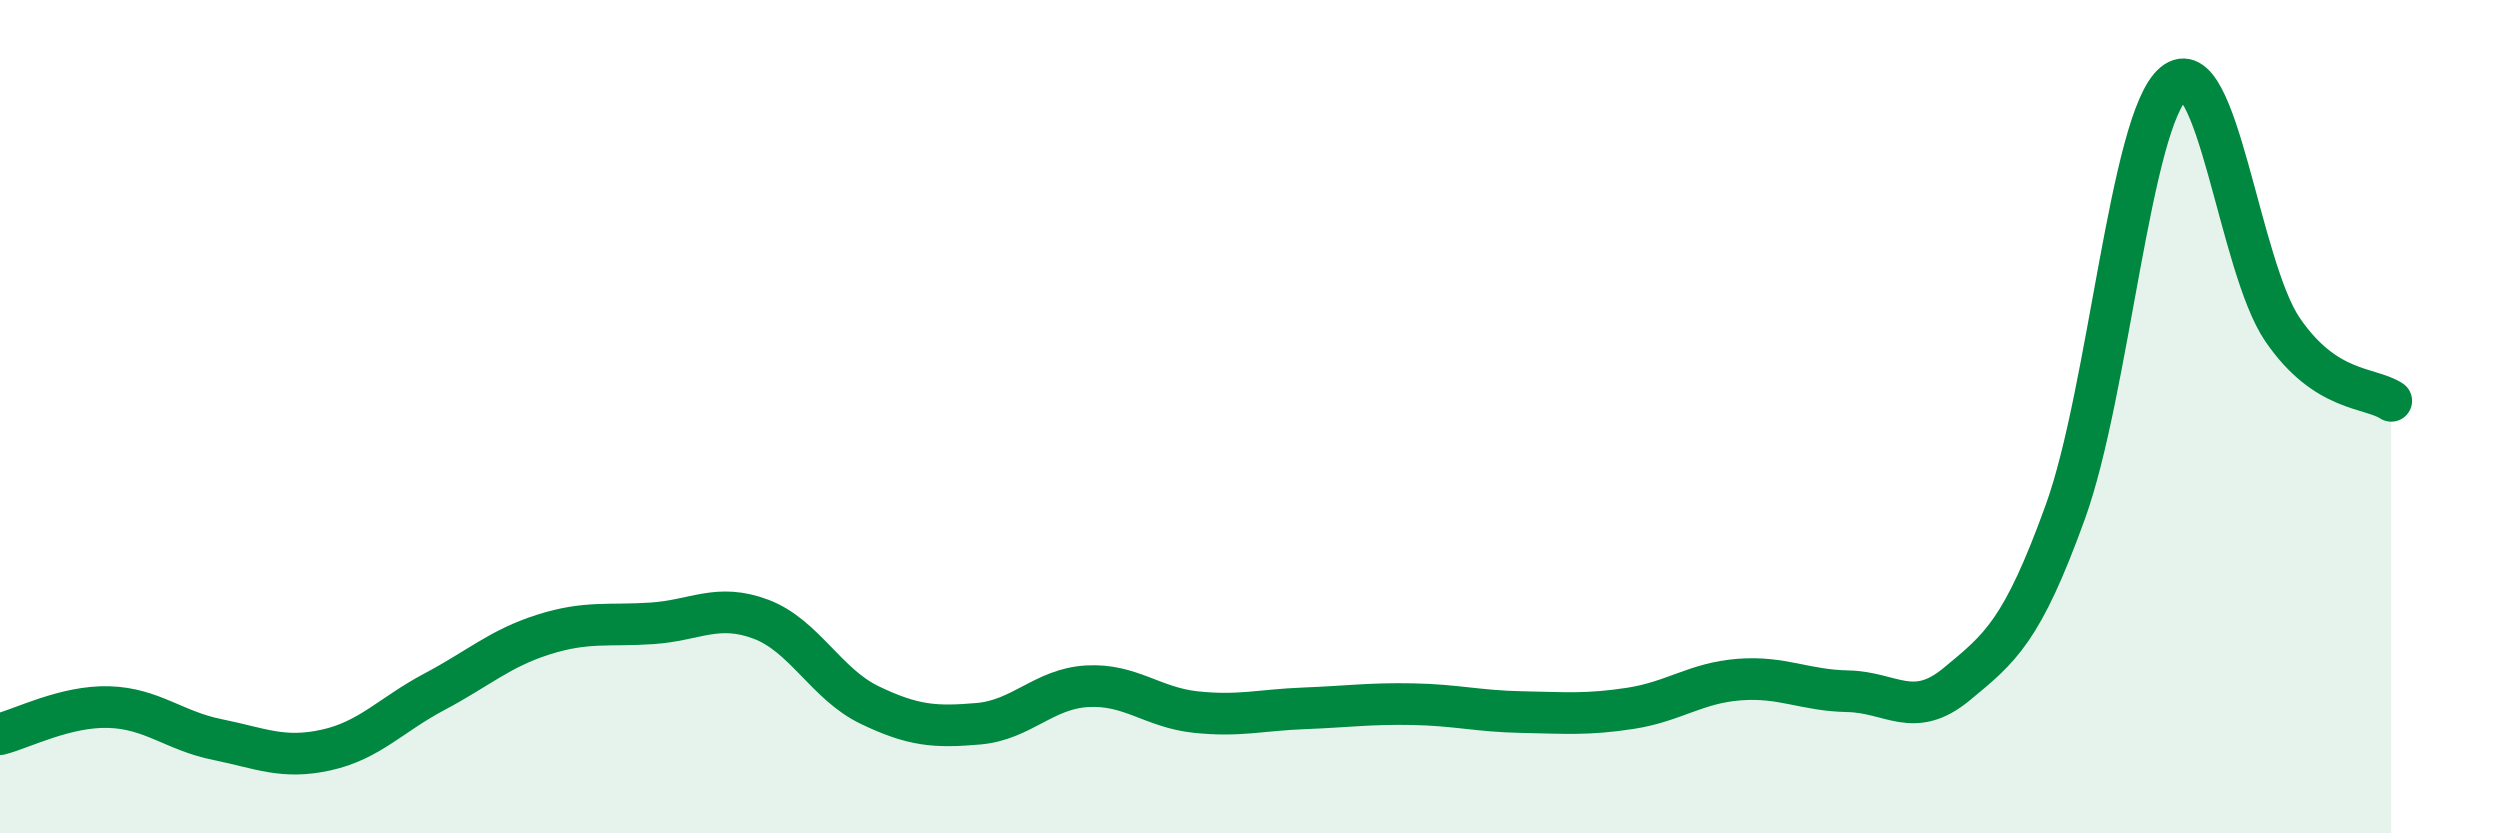
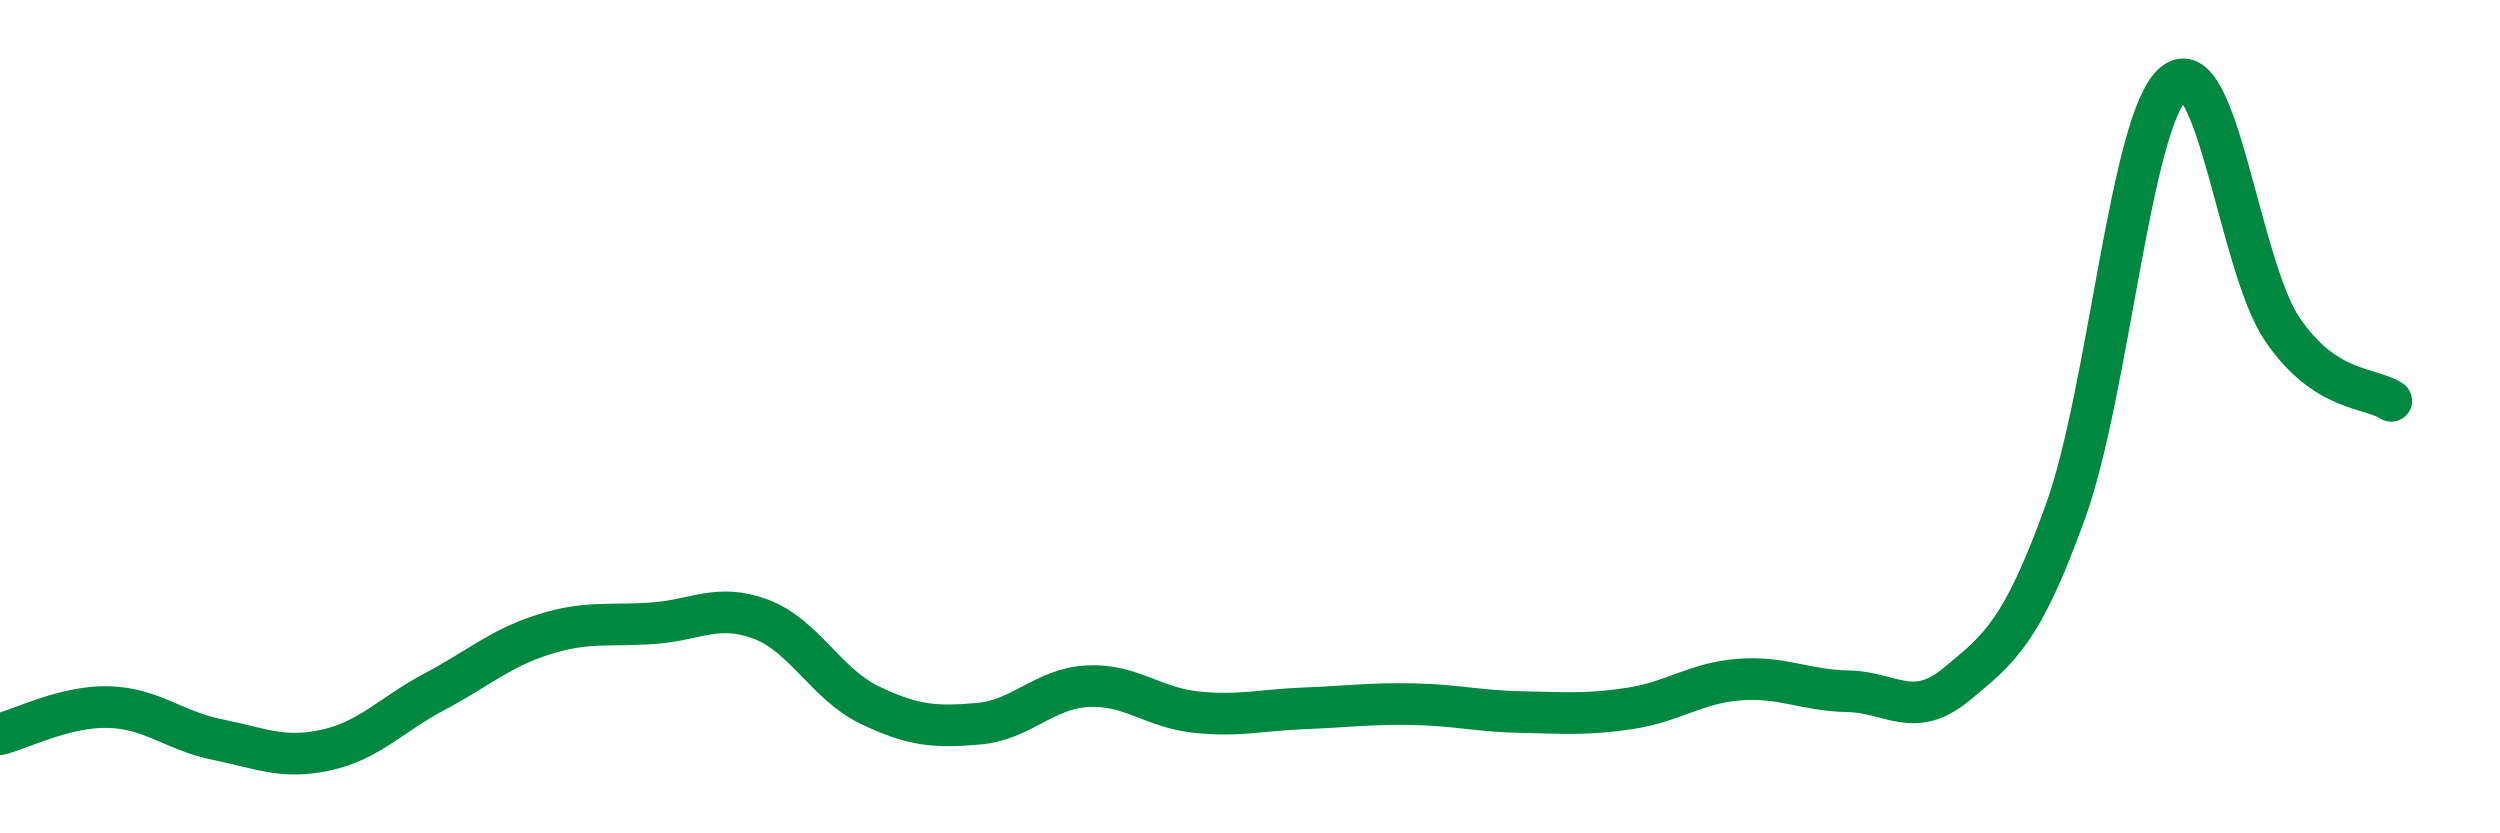
<svg xmlns="http://www.w3.org/2000/svg" width="60" height="20" viewBox="0 0 60 20">
-   <path d="M 0,17.62 C 0.52,17.49 1.57,16.94 2.61,16.97 C 3.65,17 4.18,17.54 5.22,17.75 C 6.26,17.96 6.79,18.23 7.83,18 C 8.87,17.77 9.39,17.15 10.43,16.6 C 11.47,16.05 12,15.56 13.04,15.23 C 14.08,14.9 14.61,15.03 15.65,14.96 C 16.69,14.89 17.22,14.47 18.26,14.86 C 19.3,15.25 19.83,16.42 20.87,16.92 C 21.91,17.42 22.44,17.46 23.48,17.37 C 24.52,17.28 25.05,16.53 26.09,16.47 C 27.13,16.41 27.66,16.98 28.7,17.09 C 29.74,17.2 30.26,17.04 31.3,17 C 32.34,16.96 32.87,16.88 33.91,16.9 C 34.95,16.92 35.48,17.07 36.52,17.09 C 37.56,17.11 38.09,17.16 39.13,17 C 40.17,16.84 40.7,16.39 41.74,16.31 C 42.78,16.23 43.31,16.57 44.35,16.59 C 45.39,16.61 45.92,17.28 46.96,16.42 C 48,15.56 48.53,15.16 49.57,12.28 C 50.61,9.4 51.13,2.87 52.17,2 C 53.21,1.13 53.74,6.39 54.78,7.91 C 55.82,9.43 56.87,9.28 57.39,9.62L57.39 20L0 20Z" fill="#008740" opacity="0.1" stroke-linecap="round" stroke-linejoin="round" />
  <path d="M 0,17.62 C 0.52,17.49 1.57,16.94 2.61,16.97 C 3.65,17 4.18,17.54 5.22,17.75 C 6.26,17.96 6.79,18.23 7.83,18 C 8.87,17.77 9.39,17.15 10.43,16.6 C 11.47,16.05 12,15.56 13.04,15.23 C 14.08,14.9 14.61,15.03 15.65,14.96 C 16.69,14.89 17.22,14.47 18.26,14.86 C 19.3,15.25 19.83,16.42 20.87,16.92 C 21.91,17.42 22.44,17.46 23.48,17.37 C 24.52,17.28 25.05,16.53 26.09,16.47 C 27.13,16.41 27.66,16.98 28.7,17.09 C 29.74,17.2 30.26,17.04 31.3,17 C 32.34,16.96 32.87,16.88 33.91,16.9 C 34.95,16.92 35.48,17.07 36.52,17.09 C 37.56,17.11 38.09,17.16 39.13,17 C 40.17,16.84 40.7,16.39 41.74,16.31 C 42.78,16.23 43.31,16.57 44.35,16.59 C 45.39,16.61 45.92,17.28 46.96,16.42 C 48,15.56 48.53,15.16 49.57,12.28 C 50.61,9.4 51.13,2.87 52.17,2 C 53.21,1.13 53.74,6.39 54.78,7.91 C 55.82,9.43 56.87,9.28 57.39,9.62" stroke="#008740" stroke-width="1" fill="none" stroke-linecap="round" stroke-linejoin="round" />
</svg>